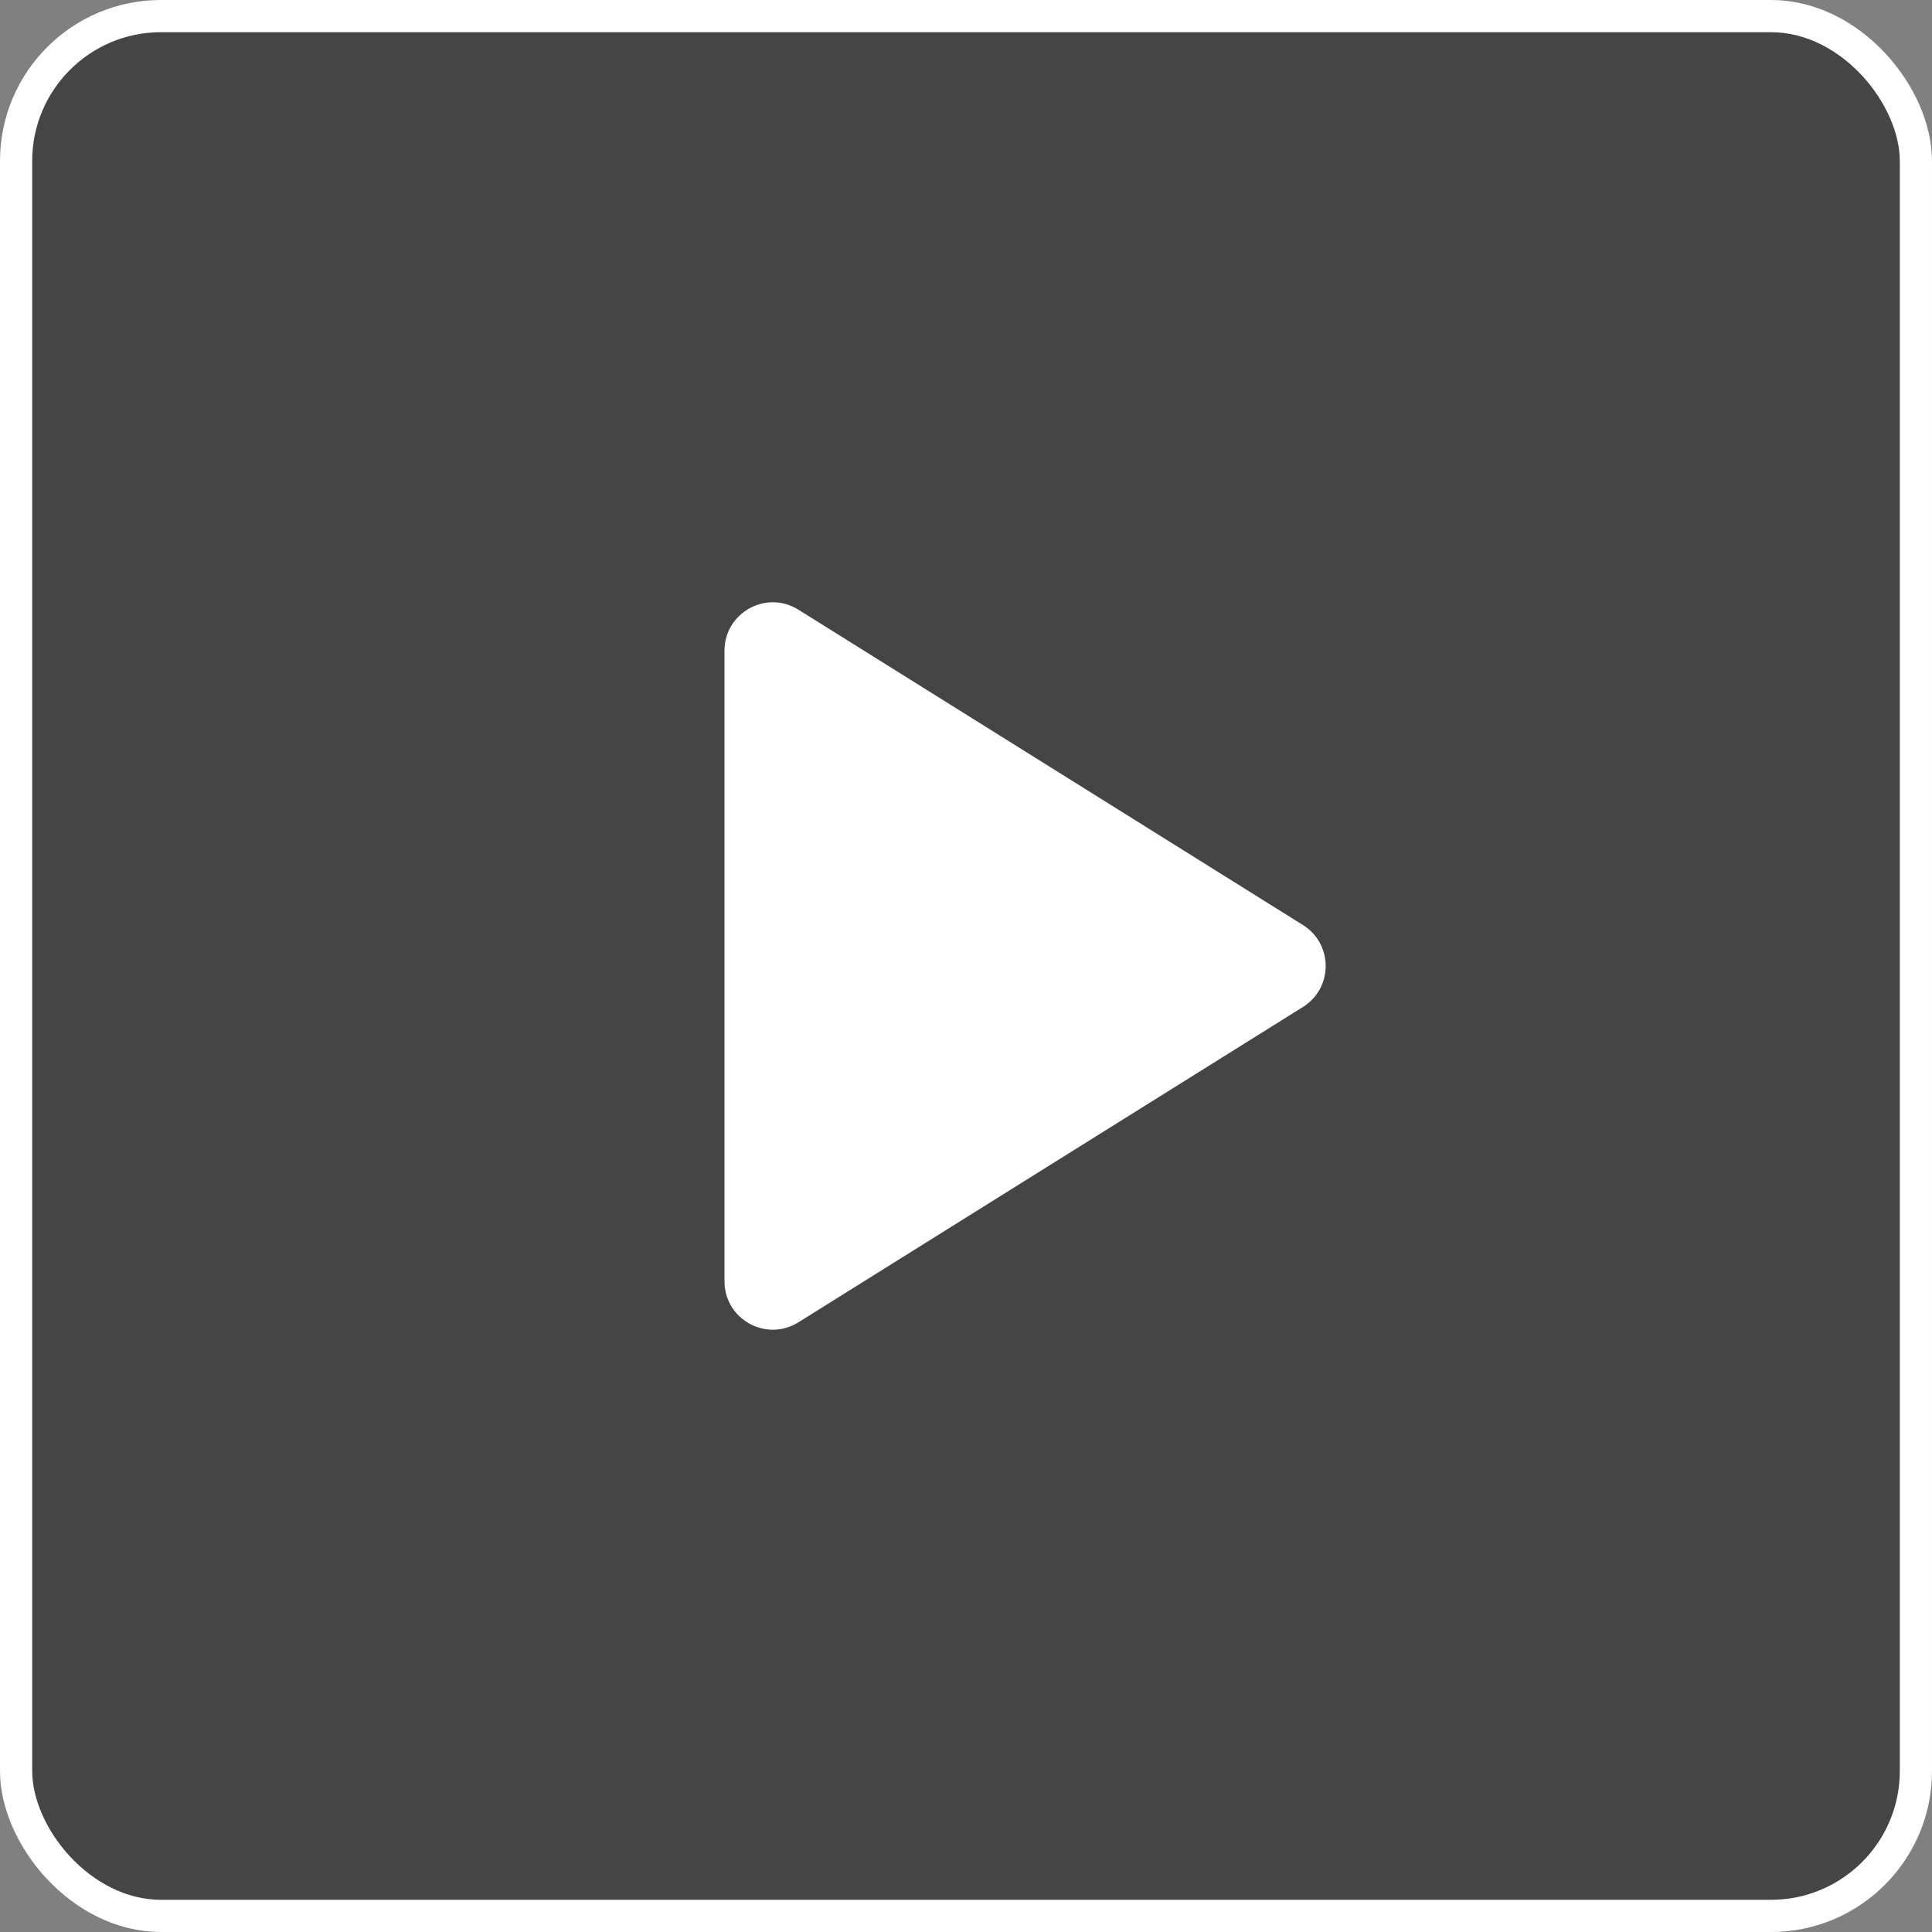
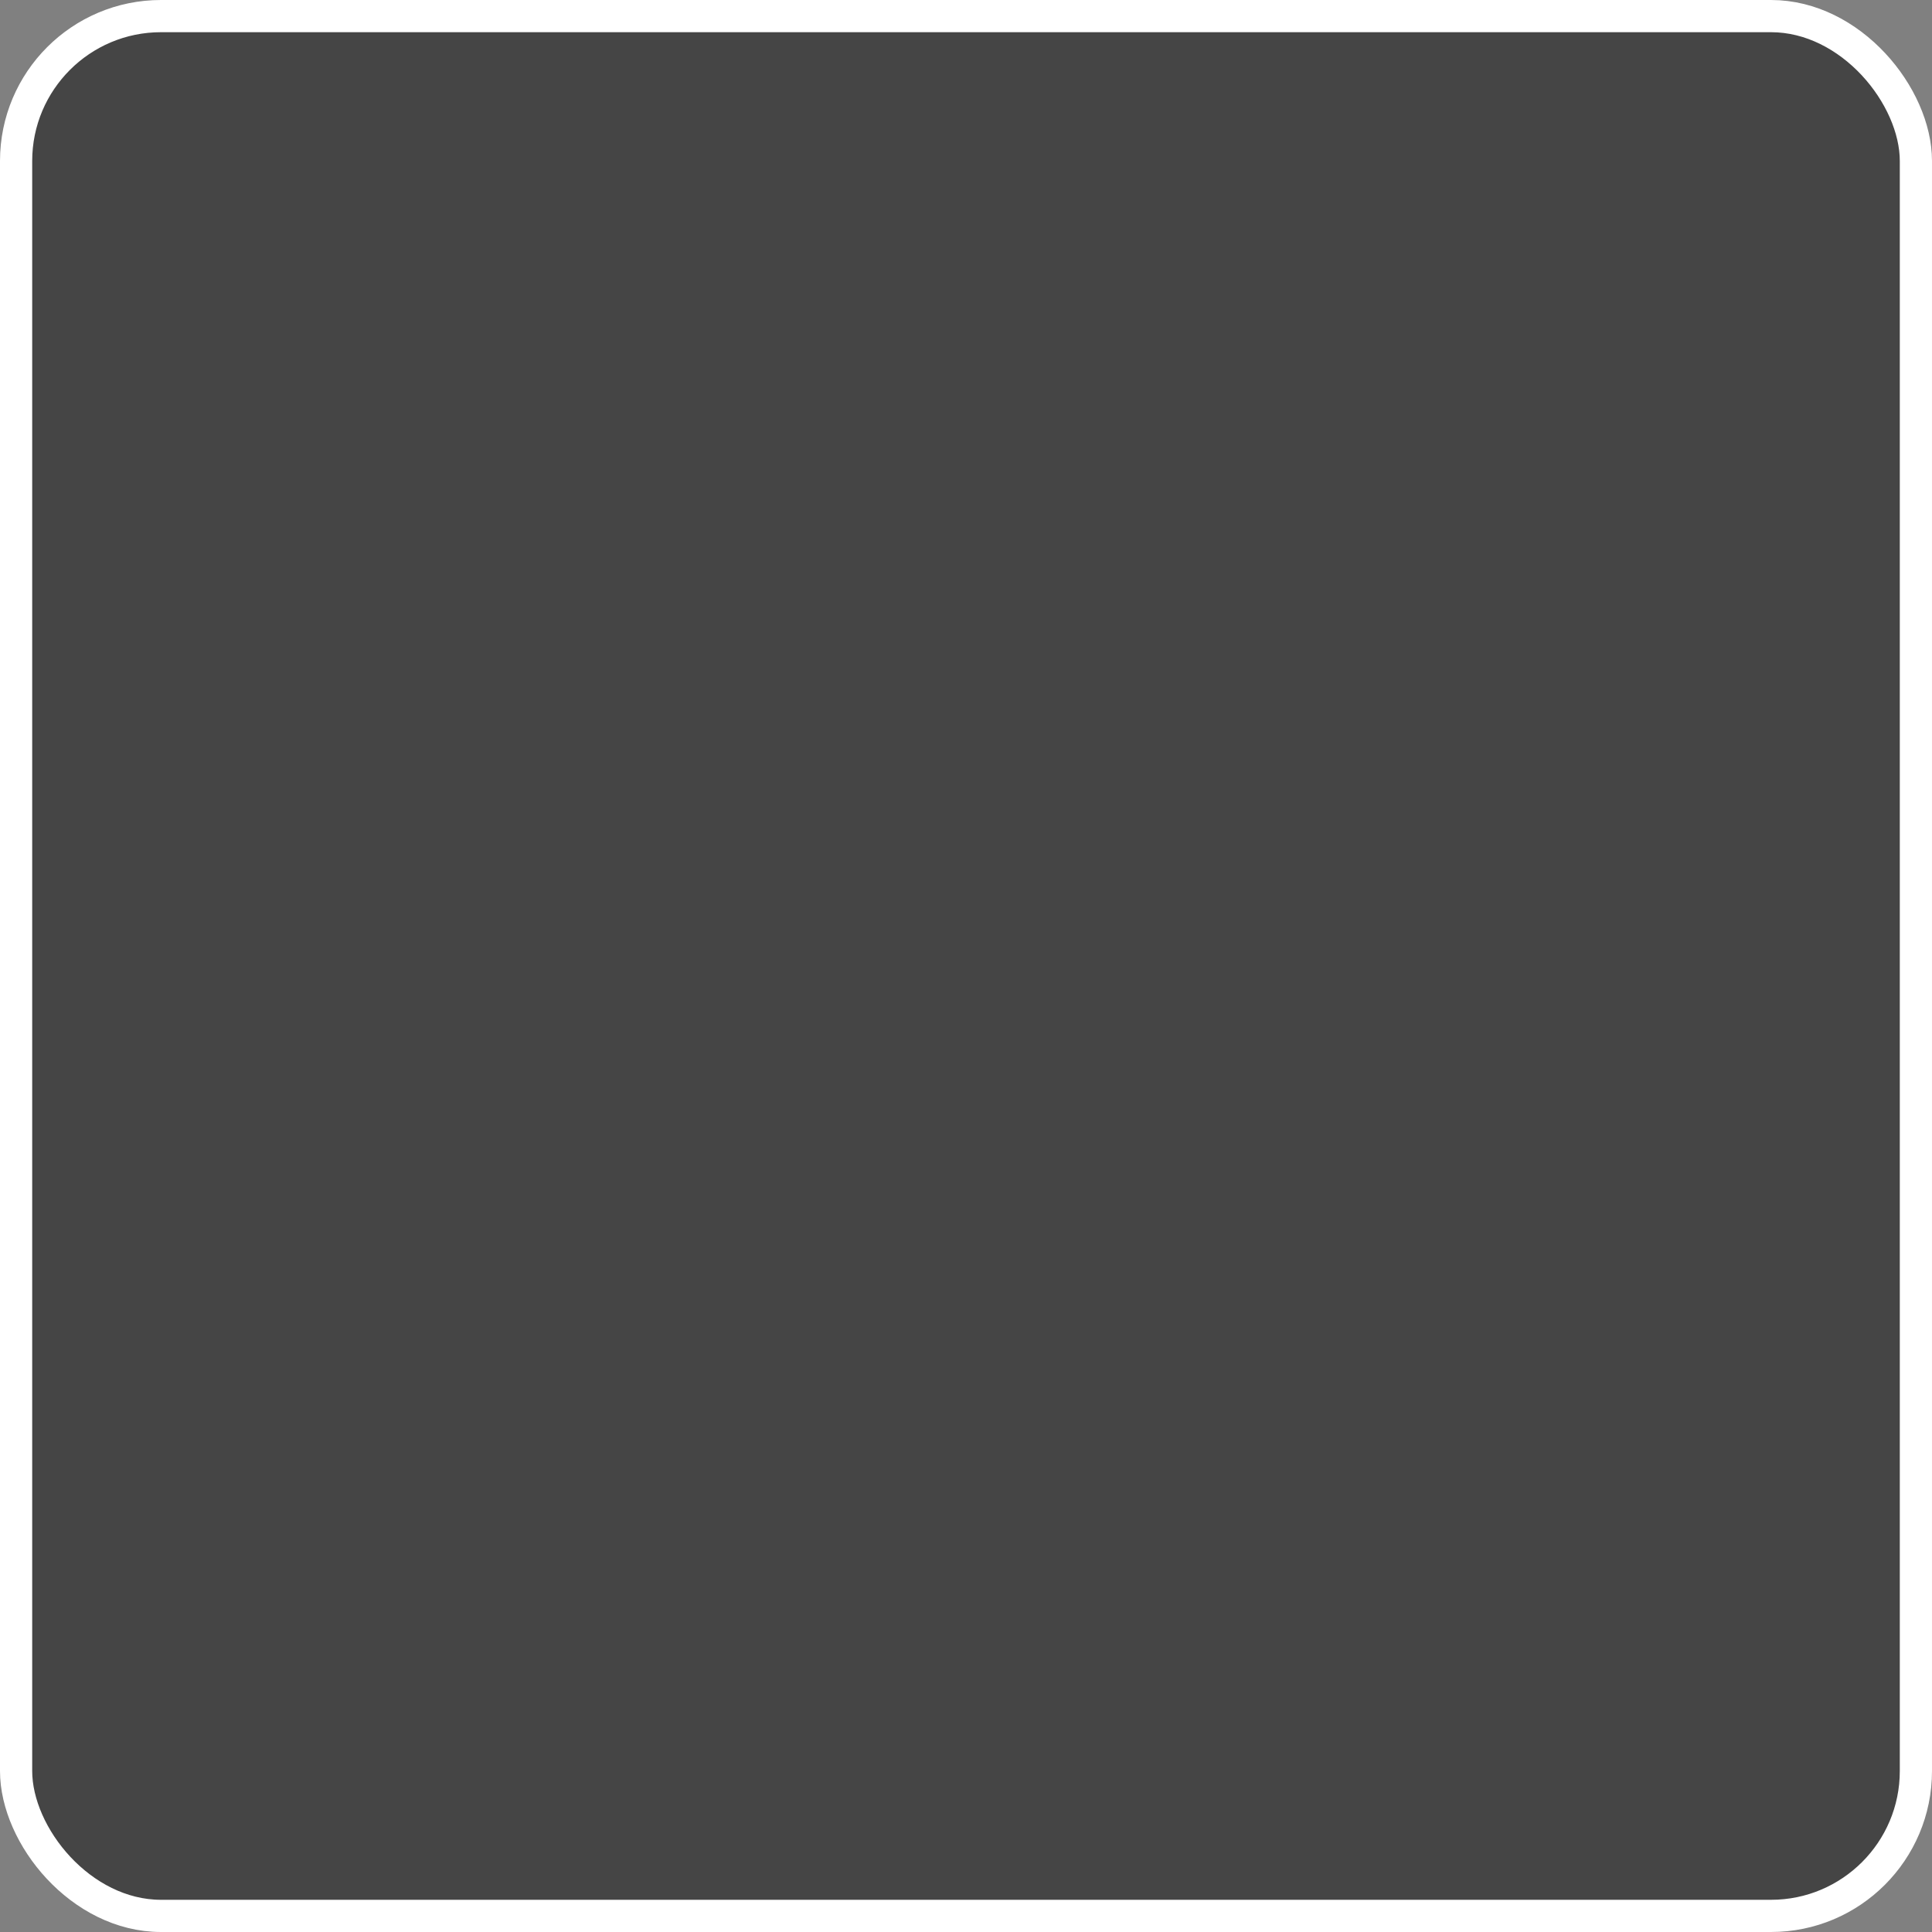
<svg xmlns="http://www.w3.org/2000/svg" width="120" height="120" viewBox="0 0 120 120" fill="none">
  <rect x="0" y="0" width="120" height="120" fill="#808080" stroke="none" />
  <rect x="1" y="1" width="118" height="118" rx="9" fill="black" fill-opacity="0.46" stroke="white" stroke-width="2" />
-   <path d="M45 40.413C45 38.056 47.592 36.62 49.59 37.869L80.93 57.456C82.81 58.631 82.81 61.369 80.93 62.544L49.59 82.131C47.592 83.38 45 81.944 45 79.587V40.413Z" fill="white" />
</svg>